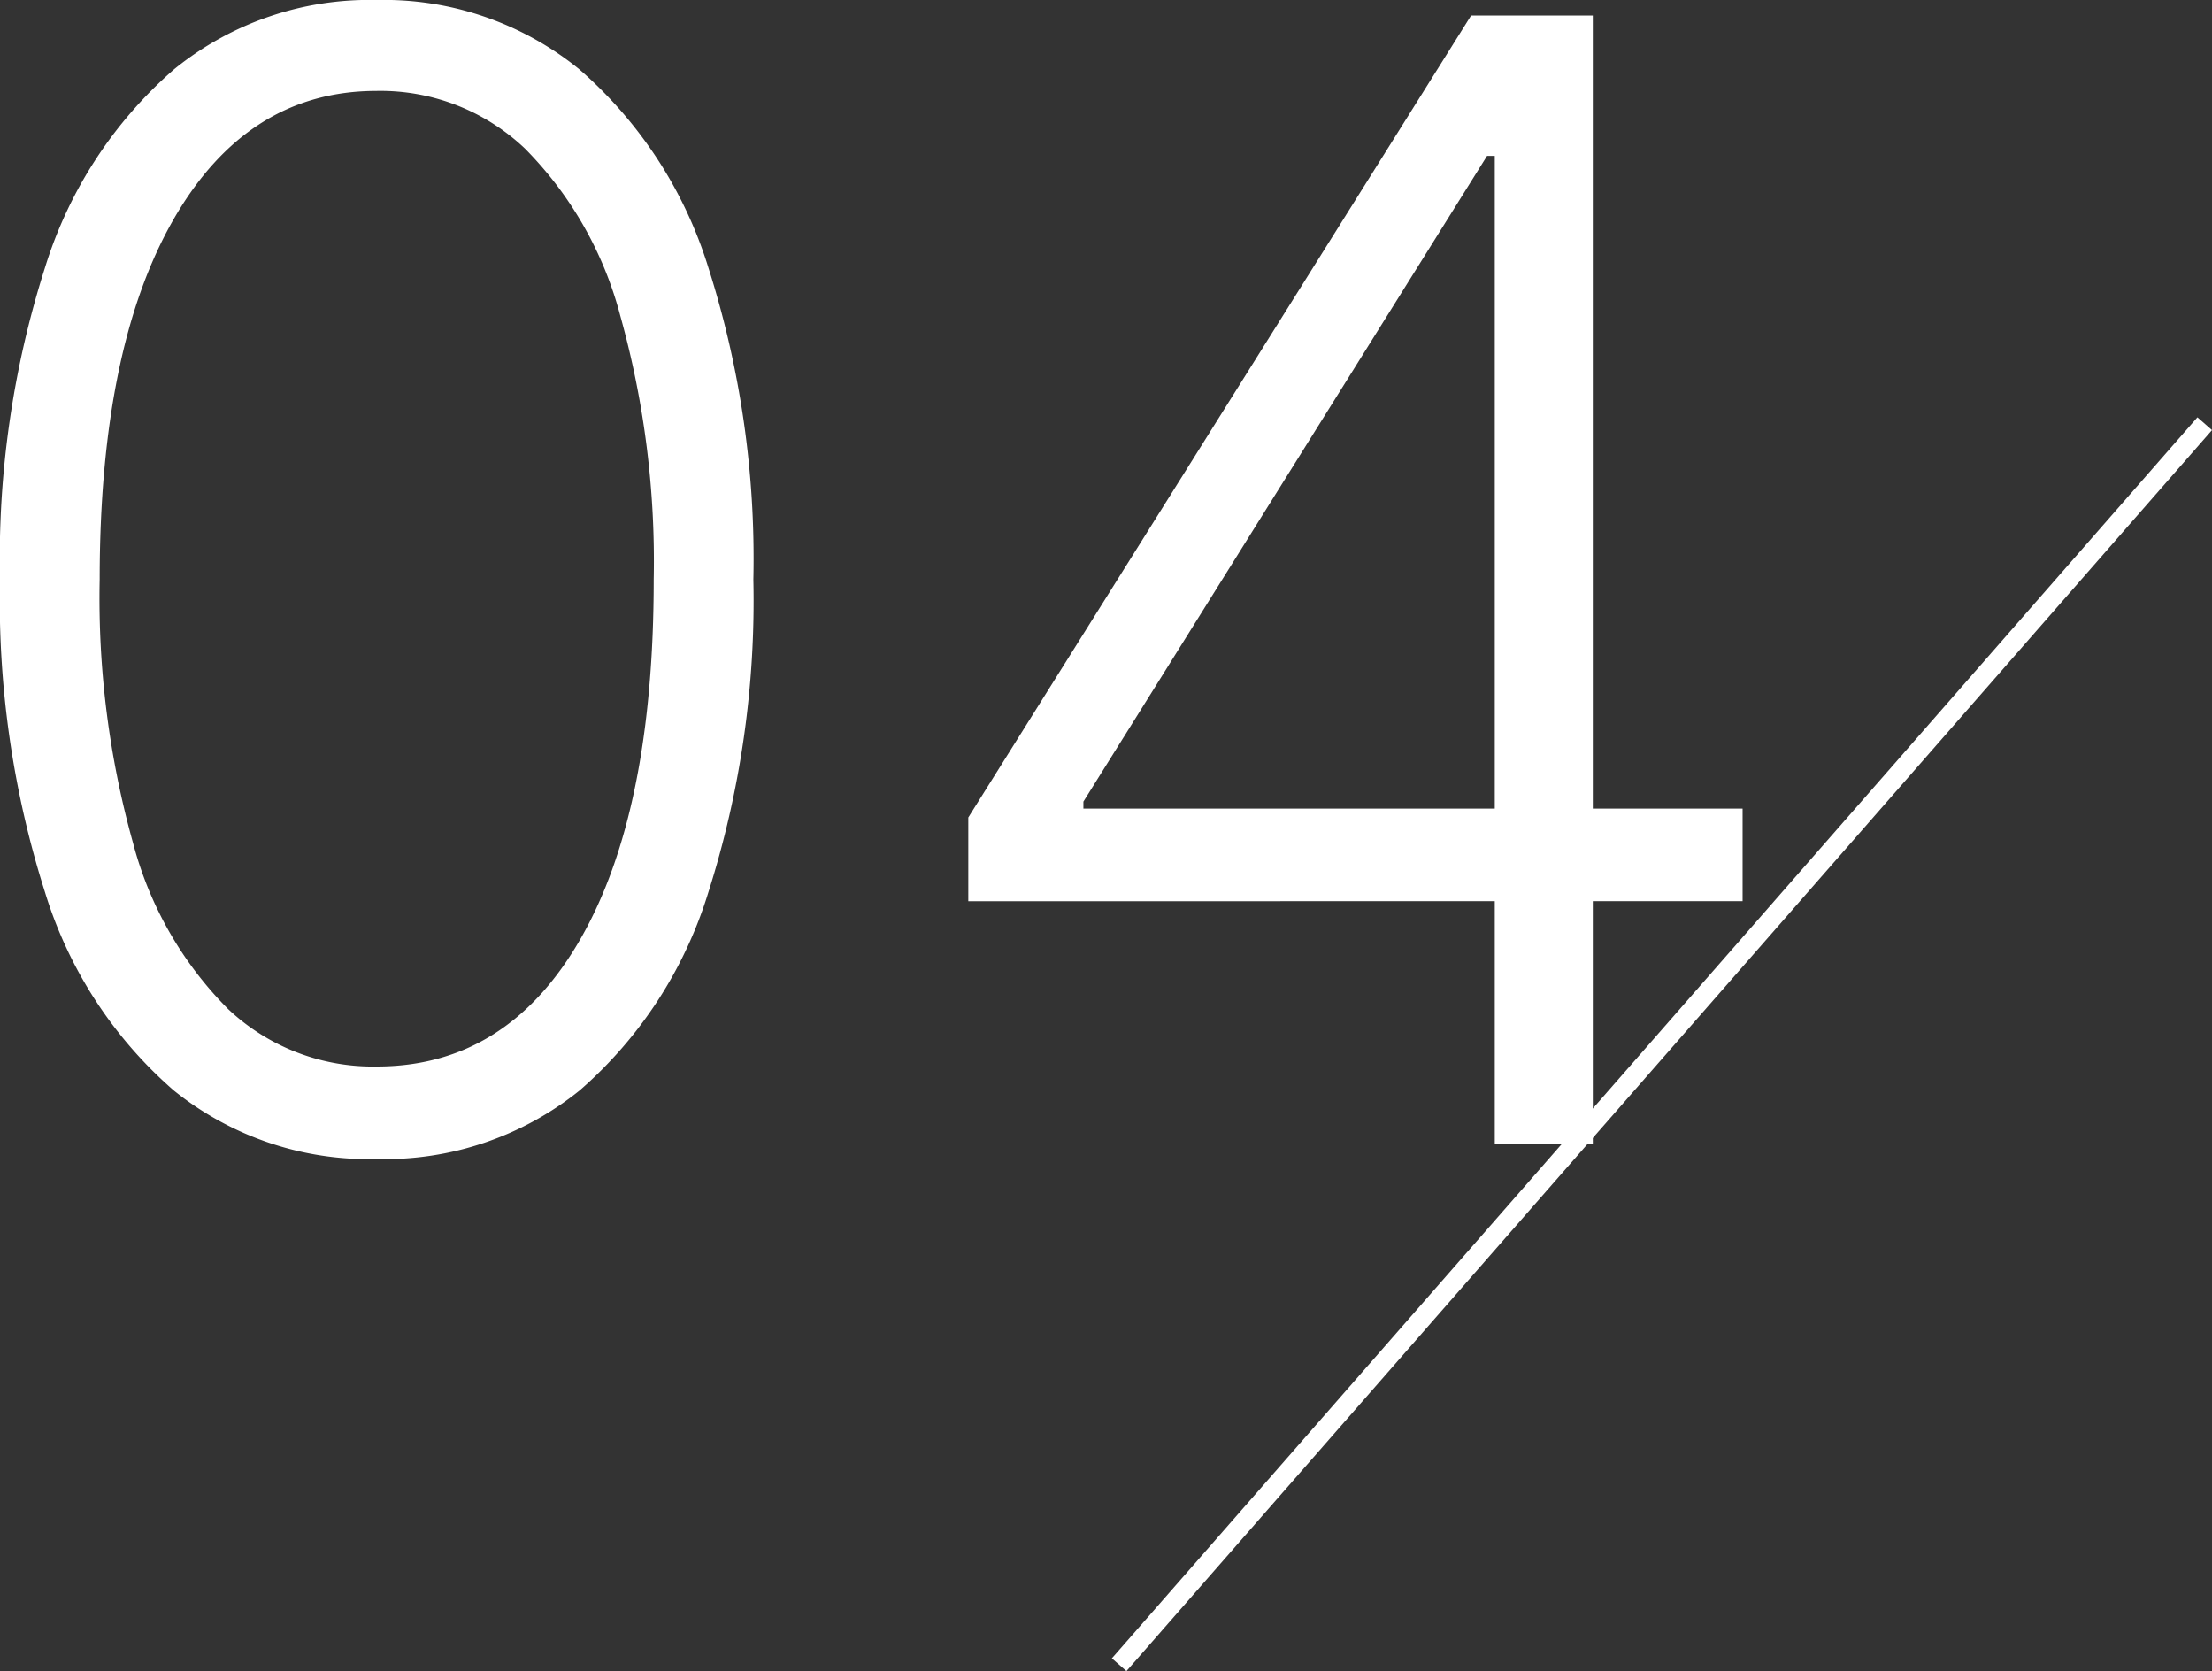
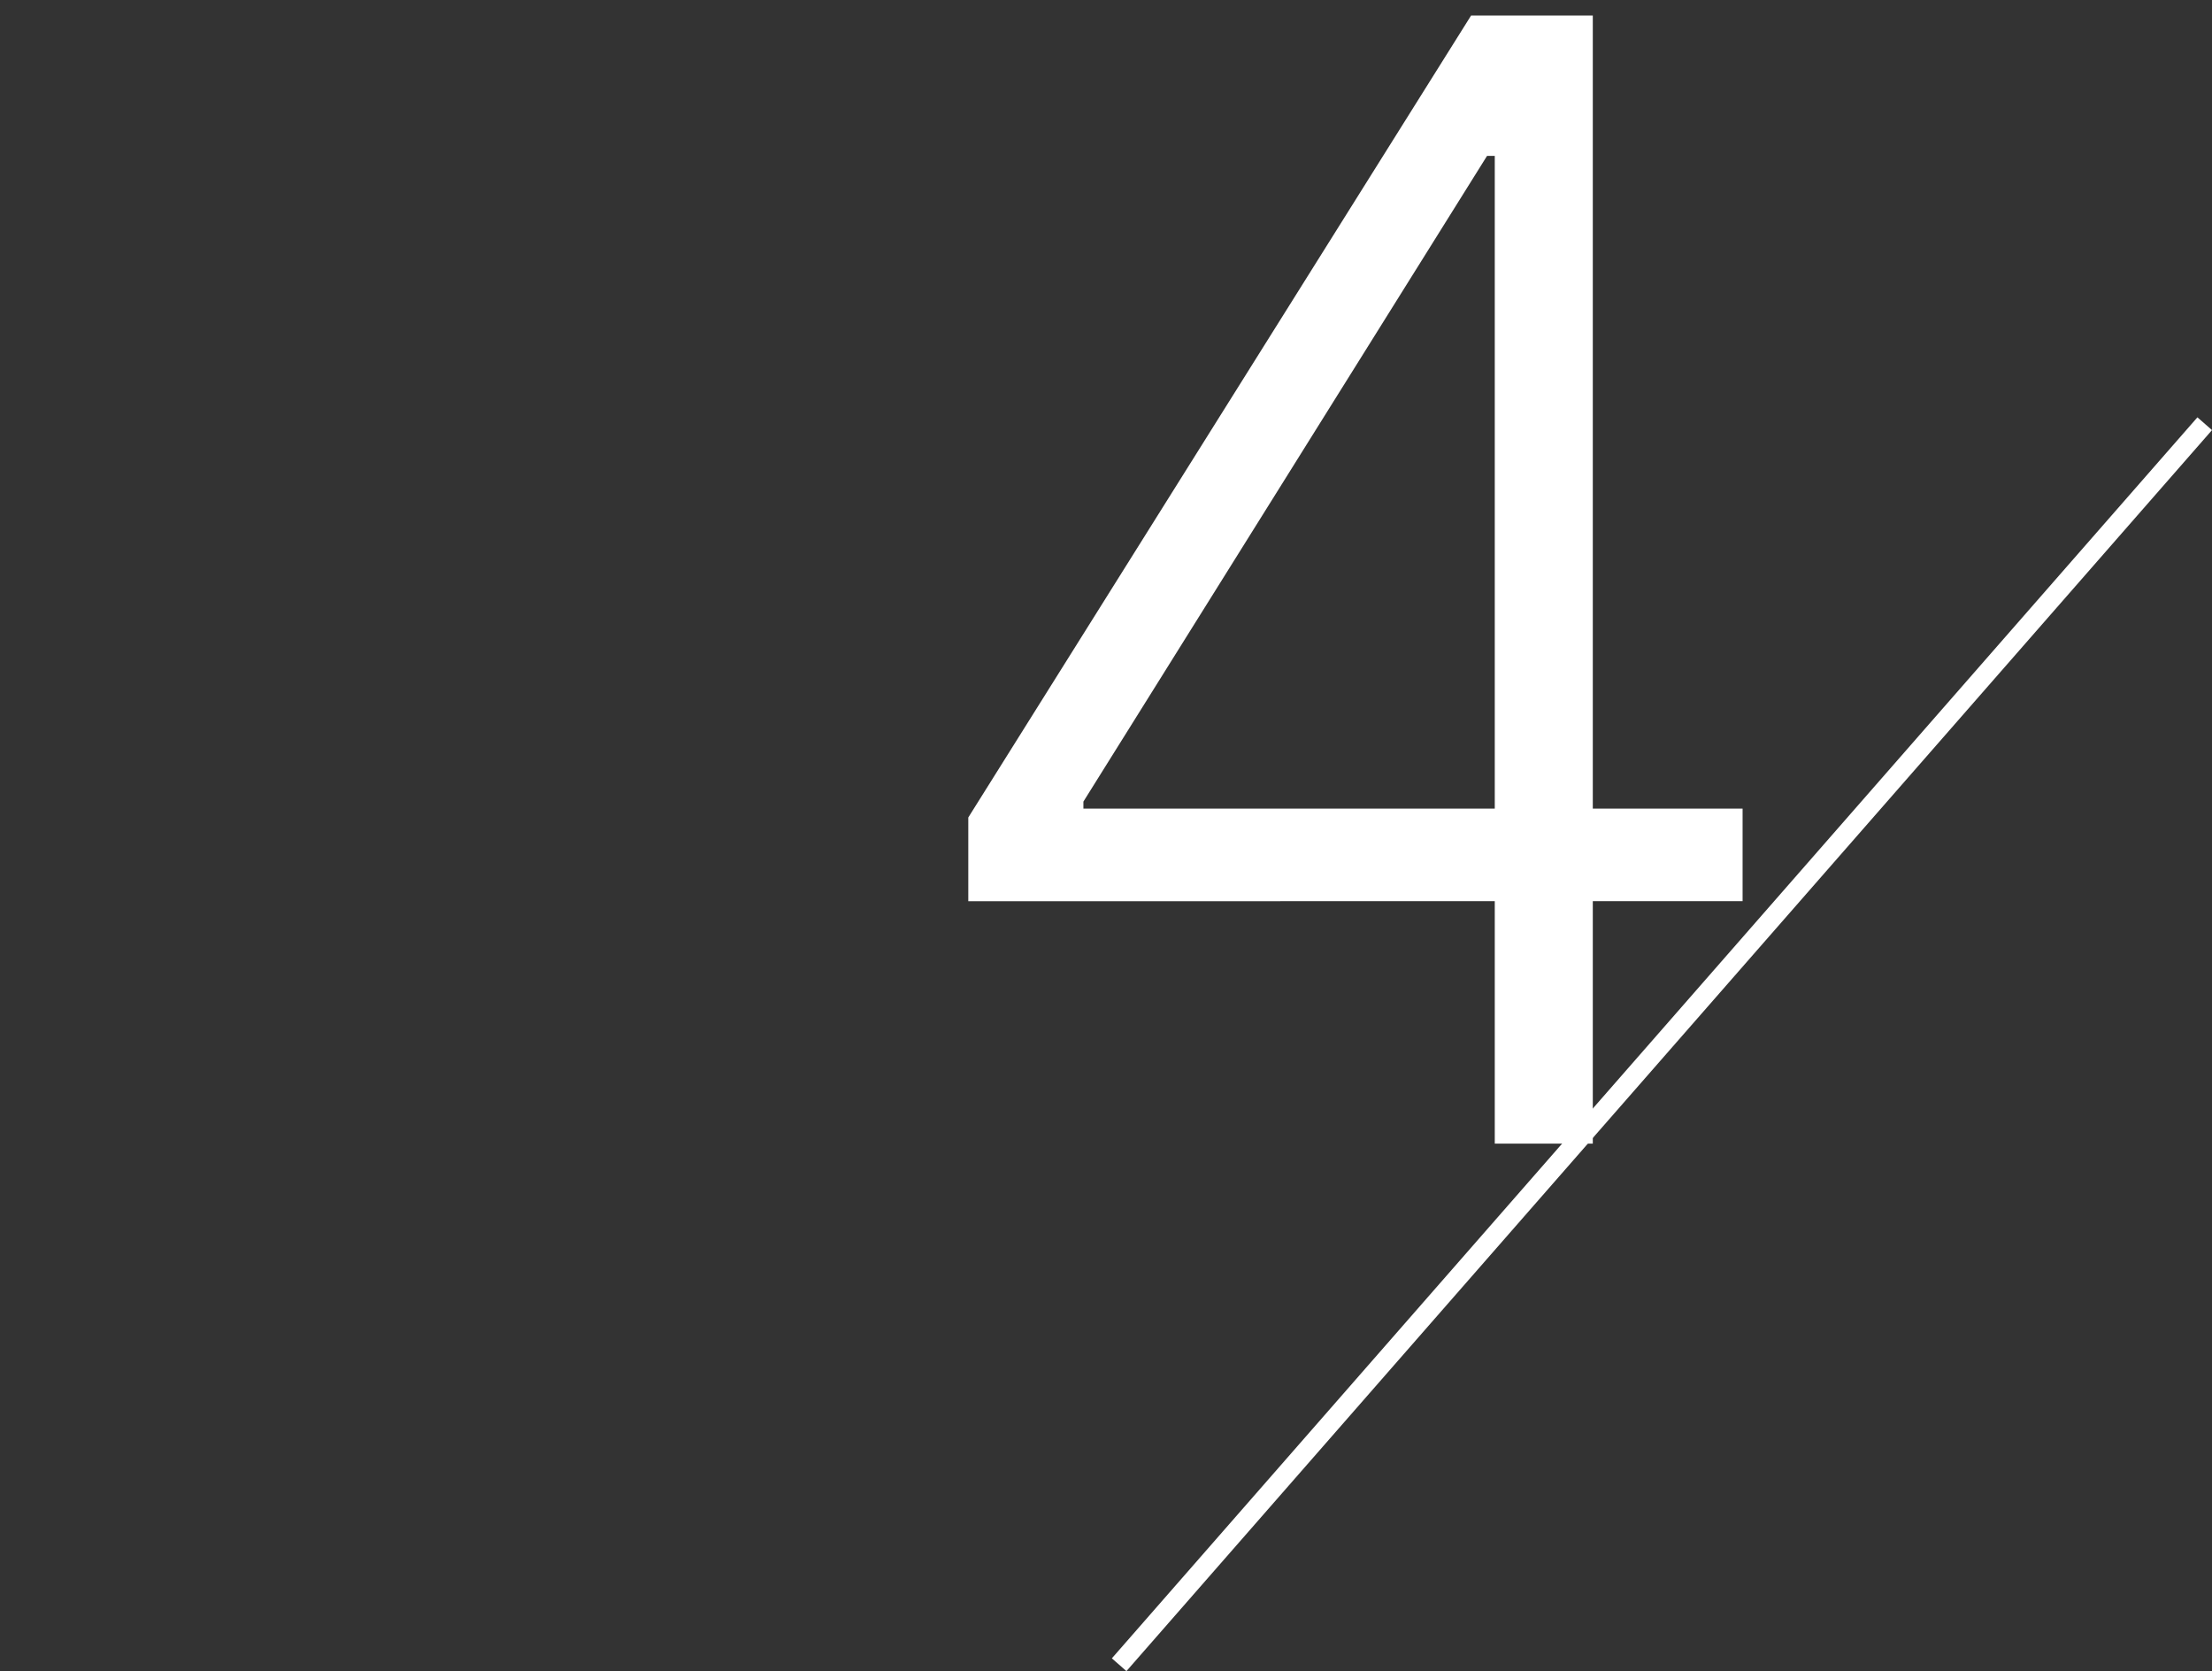
<svg xmlns="http://www.w3.org/2000/svg" viewBox="0 0 114.108 86.181">
  <rect x="0" y="0" width="114.108" height="86.181" fill="#333333" stroke="none" />
  <defs>
    <style>.cls-1{fill:#fff;}.cls-2{fill:none;stroke:#fff;stroke-miterlimit:10;fill-rule:evenodd;}</style>
  </defs>
  <g id="レイヤー_2" data-name="レイヤー 2">
    <g id="Layer_1" data-name="Layer 1">
-       <path class="cls-1" d="M19.432,59.772A16.017,16.017,0,0,1,8.963,56.235,22.154,22.154,0,0,1,2.315,45.994,49.558,49.558,0,0,1,0,29.886,49.332,49.332,0,0,1,2.315,13.82,22.252,22.252,0,0,1,8.991,3.564,15.975,15.975,0,0,1,19.432,0a15.978,15.978,0,0,1,10.44,3.564A22.26,22.26,0,0,1,36.548,13.82a49.332,49.332,0,0,1,2.315,16.066,49.558,49.558,0,0,1-2.315,16.108A22.154,22.154,0,0,1,29.9,56.235,16.016,16.016,0,0,1,19.432,59.772Zm0-4.772q6.732,0,10.511-6.577t3.779-18.537A47.053,47.053,0,0,0,32,16.292,19.166,19.166,0,0,0,27.088,7.67a10.831,10.831,0,0,0-7.656-2.982q-6.676,0-10.483,6.632T5.142,29.886a46.835,46.835,0,0,0,1.719,13.58,18.942,18.942,0,0,0,4.914,8.579A10.887,10.887,0,0,0,19.432,55Z" />
      <path class="cls-1" d="M49.95,46.477V42.158L75.888.8h3.181V8.039H76.711l-20.823,33.3V41.7H89.893v4.773Zm27.159,12.5V.8h5.057V58.977Z" />
      <path class="cls-2" d="M113.732,21.851l-56,64" />
    </g>
  </g>
</svg>